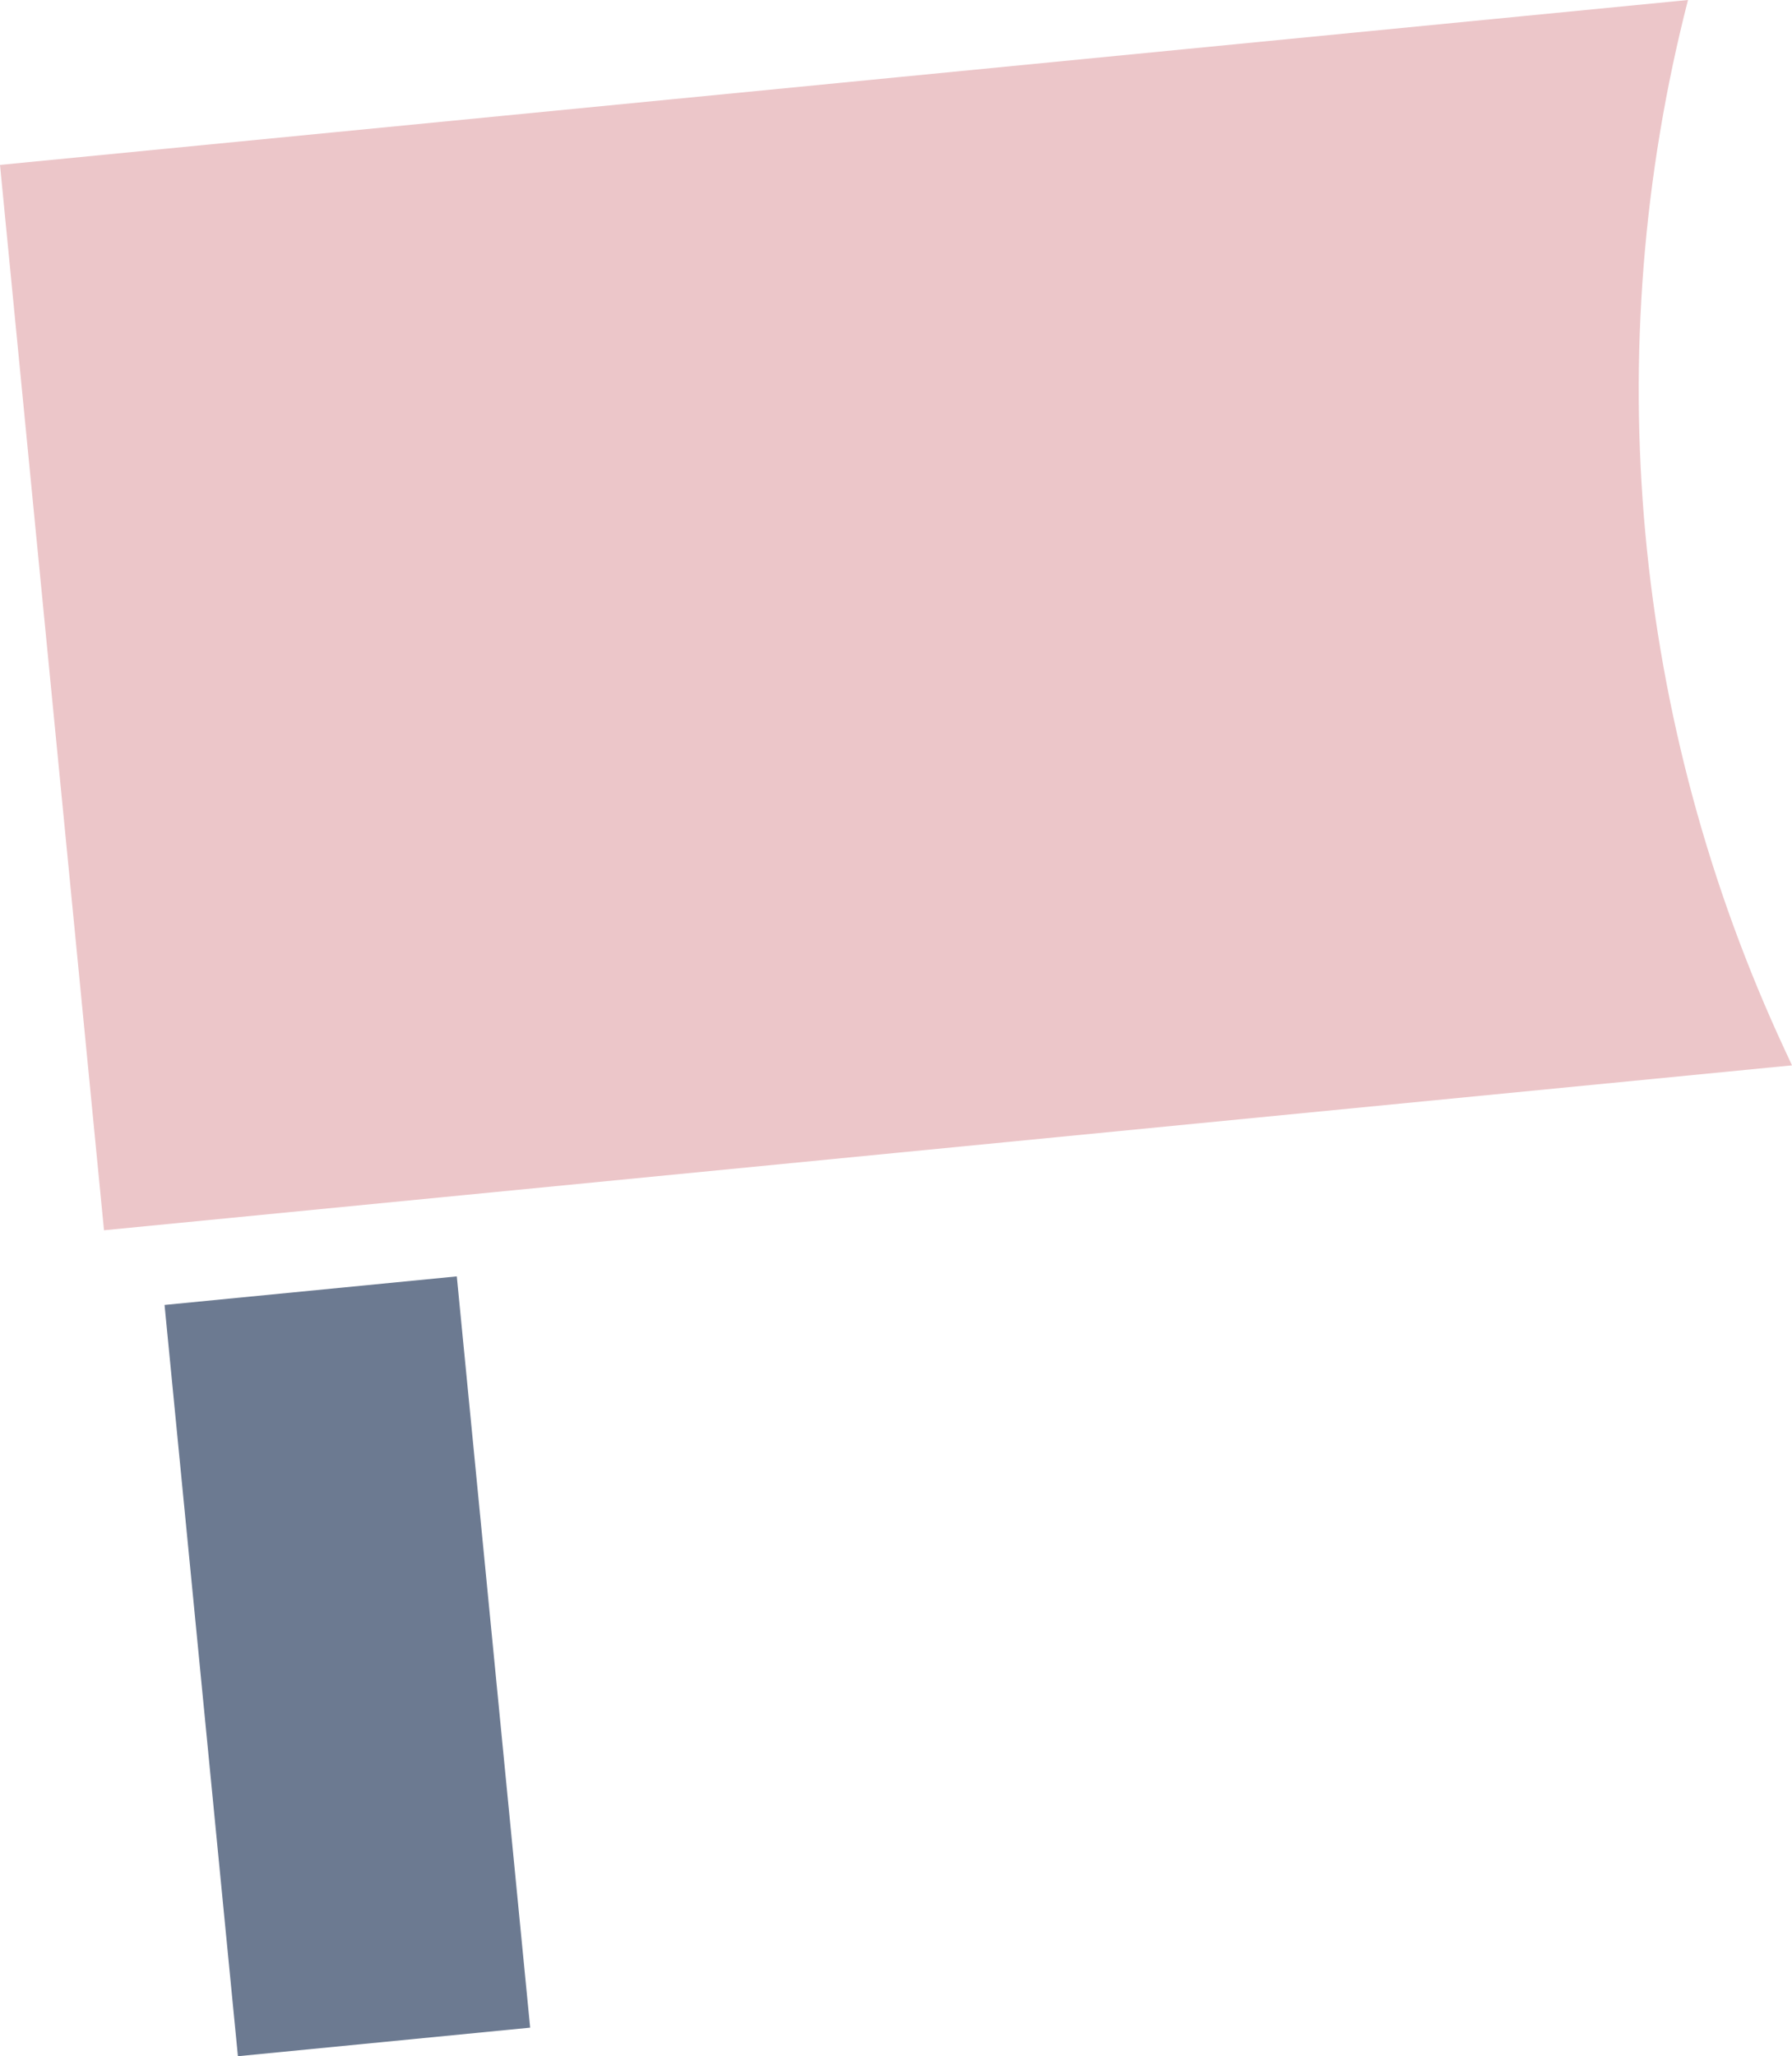
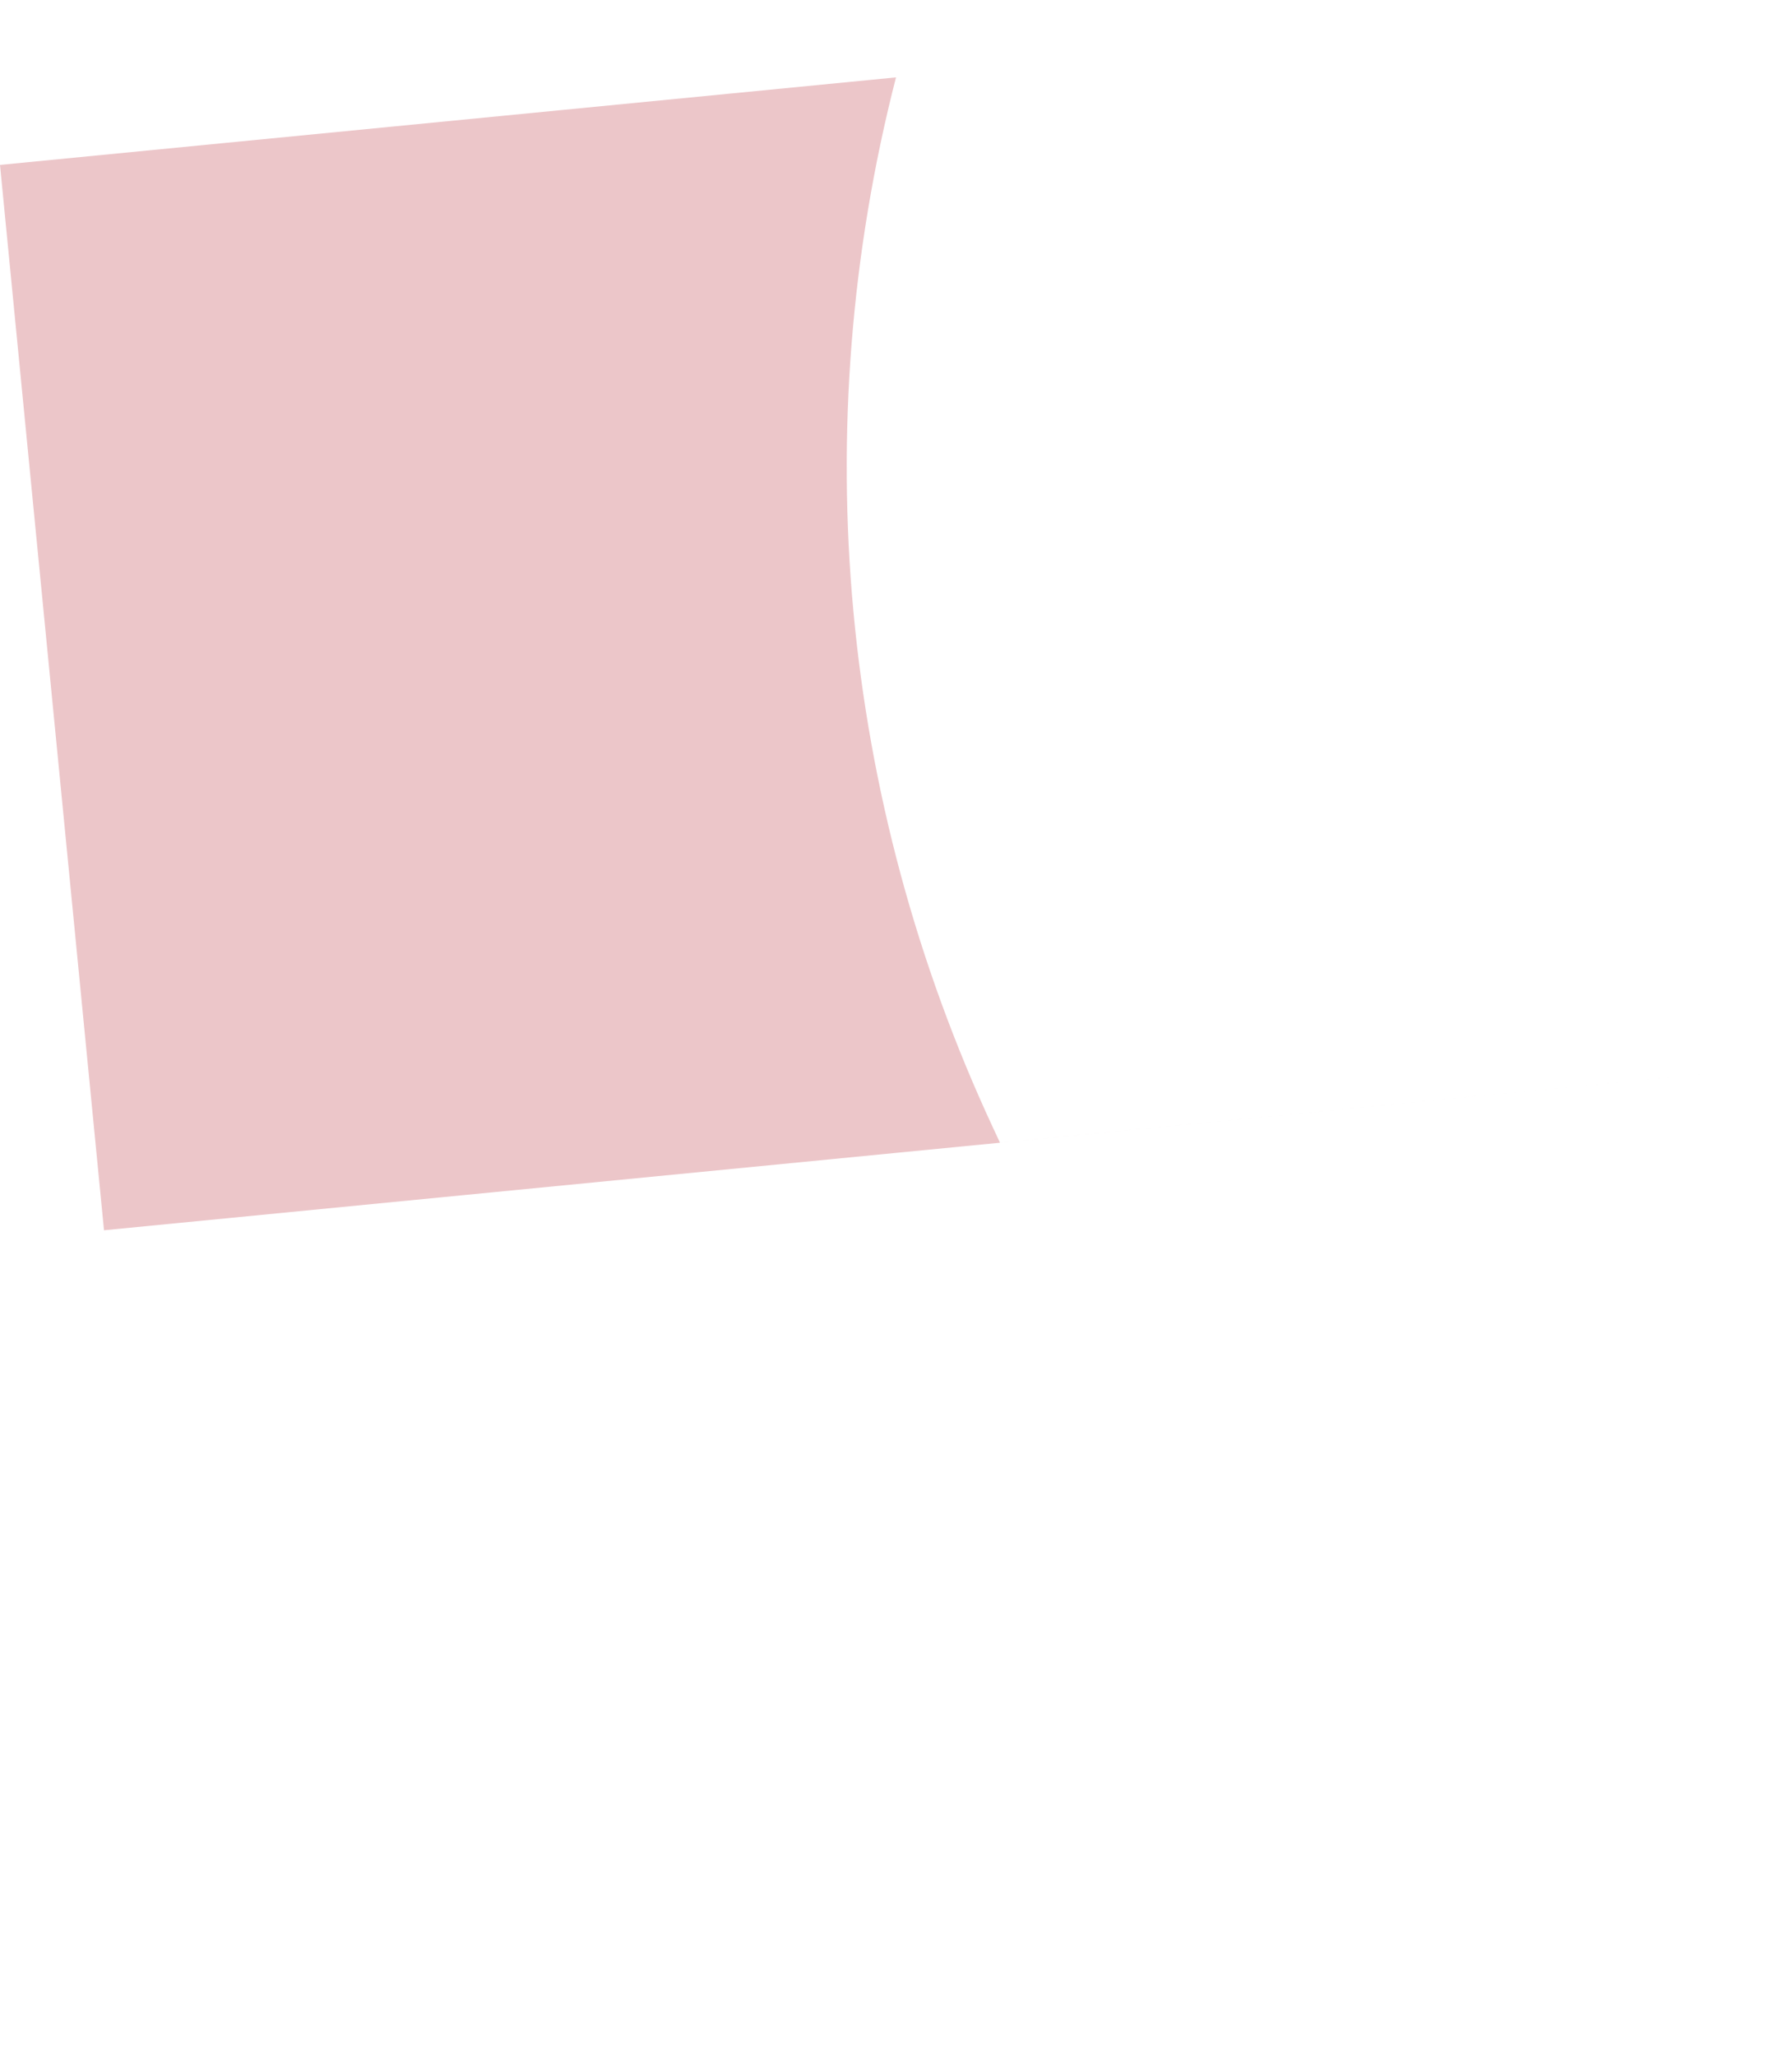
<svg xmlns="http://www.w3.org/2000/svg" id="Ebene_2" data-name="Ebene 2" viewBox="0 0 938.04 1075.83">
  <defs>
    <style>
      .cls-1 {
        fill: #ecc6c9;
      }

      .cls-2 {
        fill: #6c7a91;
      }
    </style>
  </defs>
  <g id="Ebene_2-2" data-name="Ebene 2">
    <g>
-       <path class="cls-1" d="M938.04,557.41l-469.02,45.8-414.58,40.49L0,86.29l469.02-45.8L883.6,0h0c-47.18,183.52-29.25,377.72,50.75,549.49l3.69,7.92Z" />
-       <rect class="cls-2" x="-15.66" y="794.97" width="394.95" height="153.71" transform="translate(1031.84 606.12) rotate(84.42)" />
+       <path class="cls-1" d="M938.04,557.41l-469.02,45.8-414.58,40.49L0,86.29l469.02-45.8h0c-47.18,183.52-29.25,377.72,50.75,549.49l3.69,7.92Z" />
    </g>
  </g>
</svg>